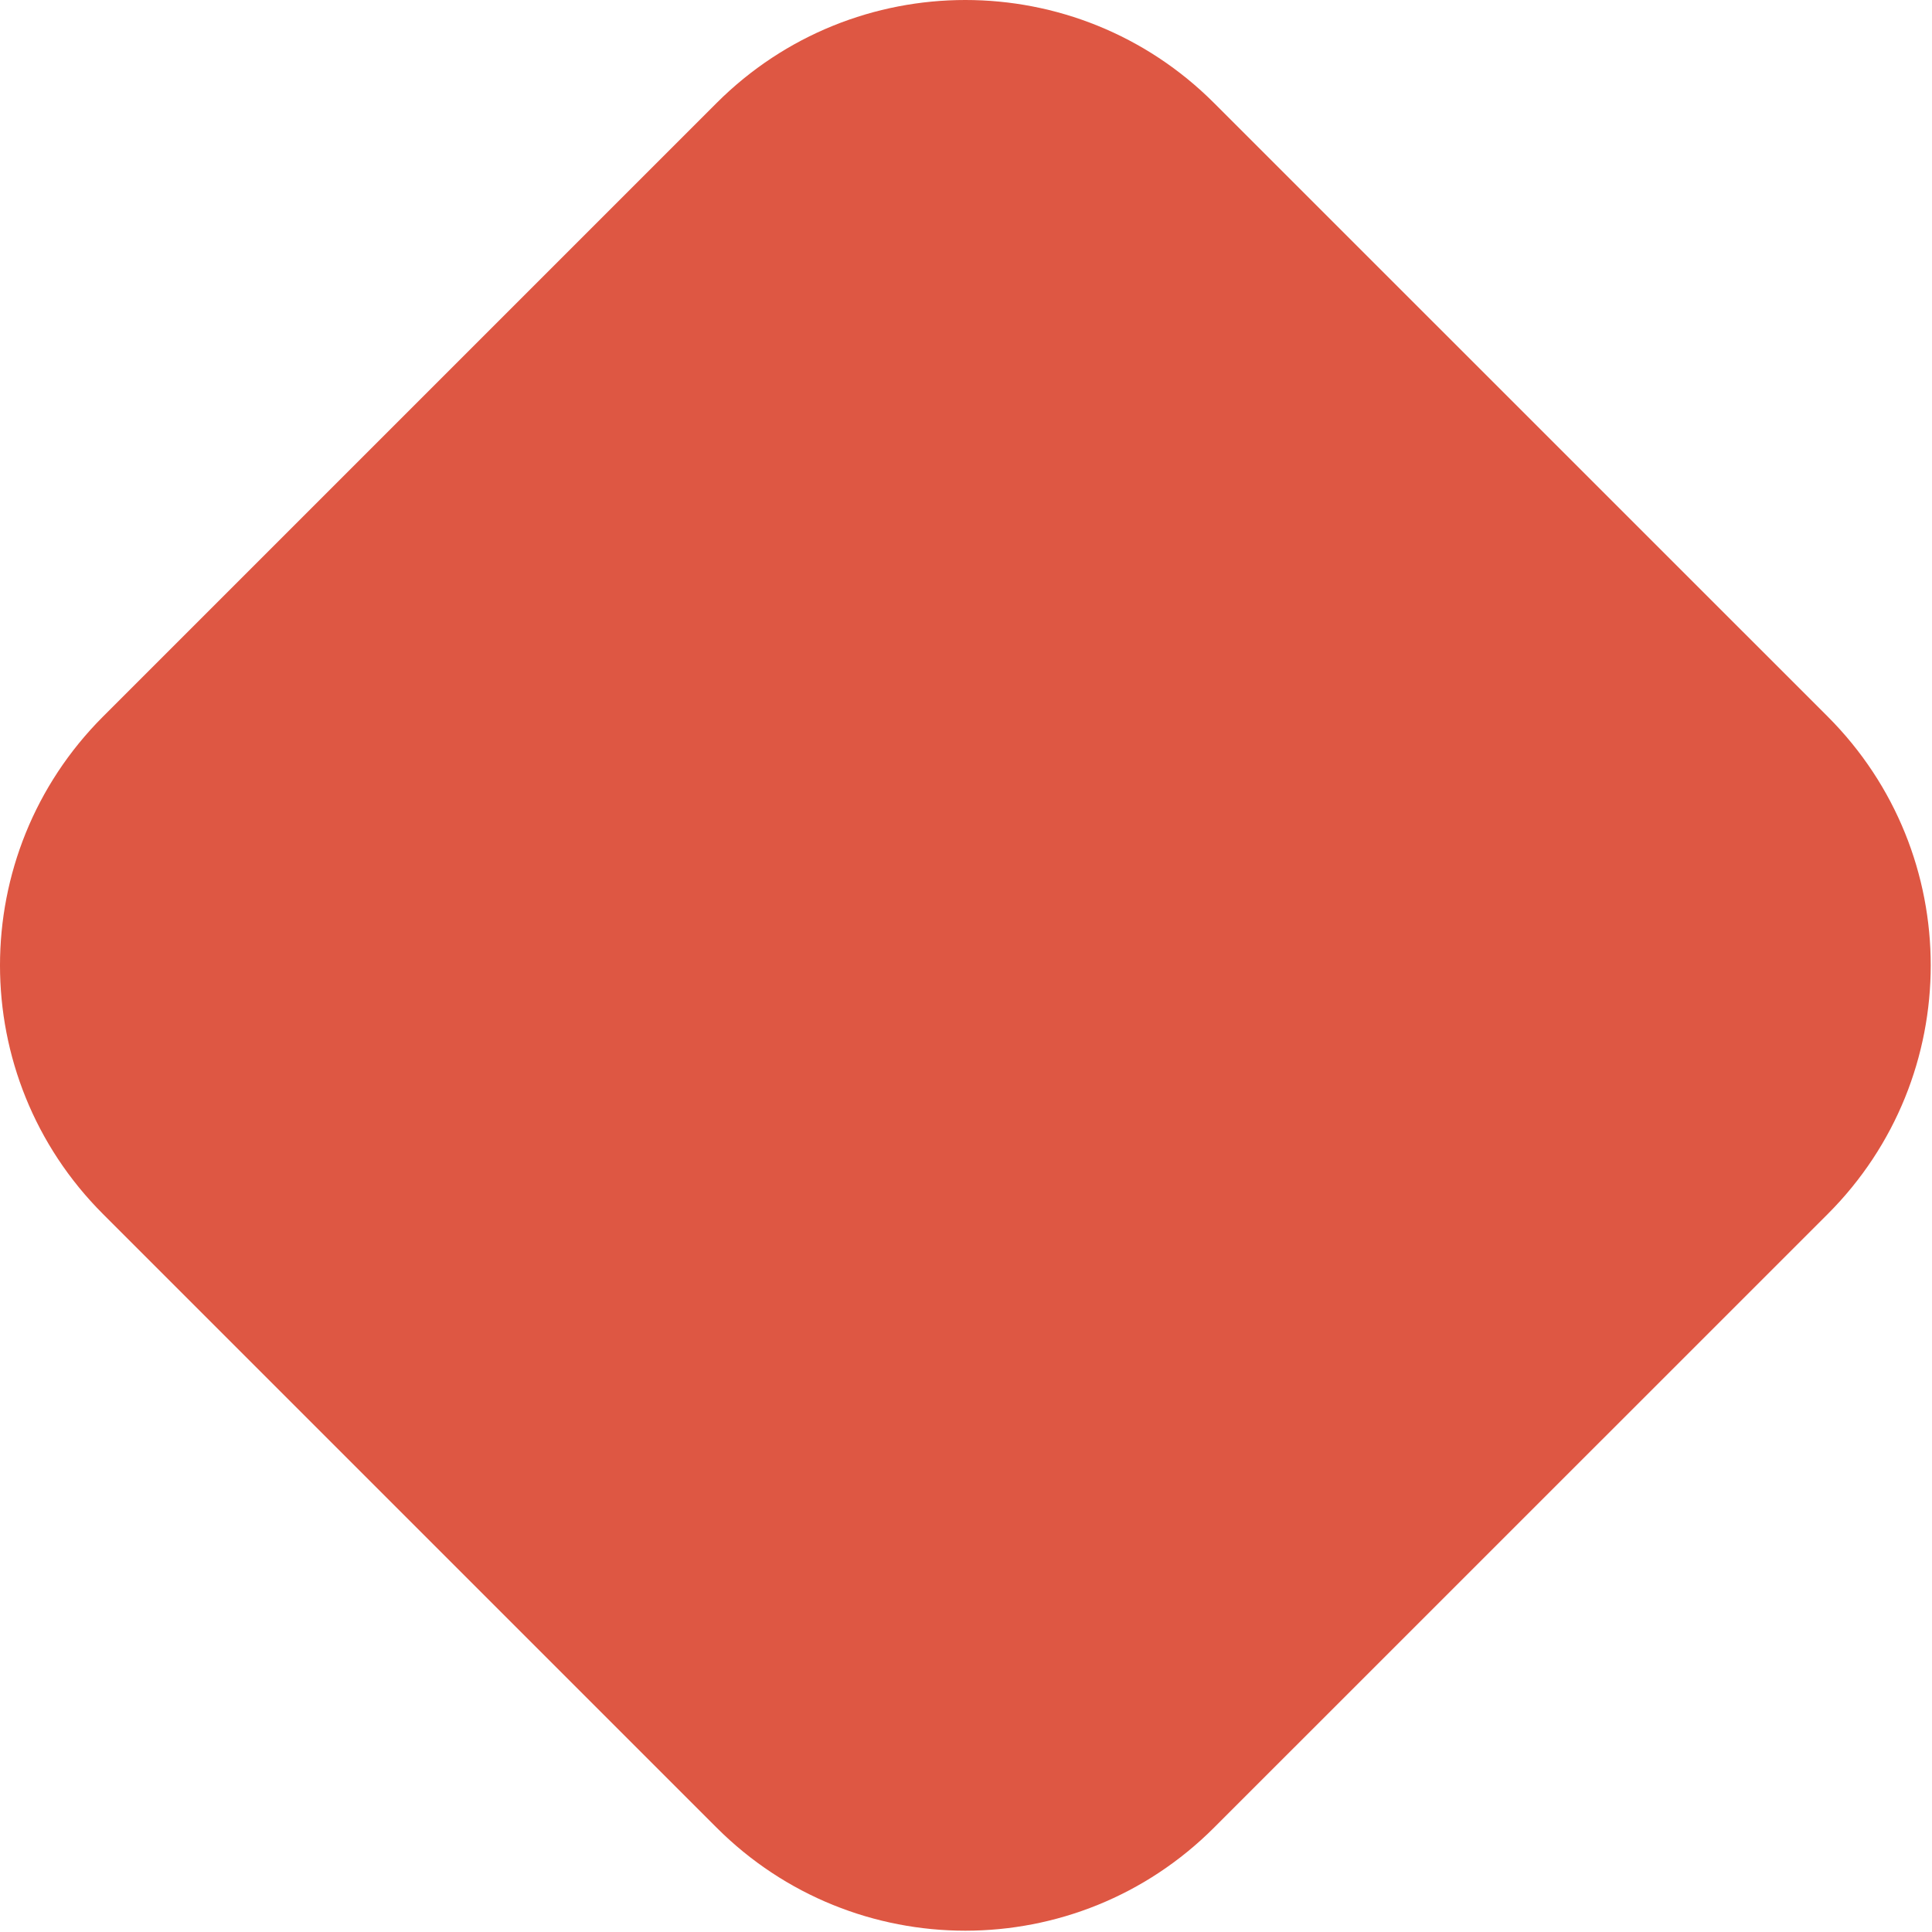
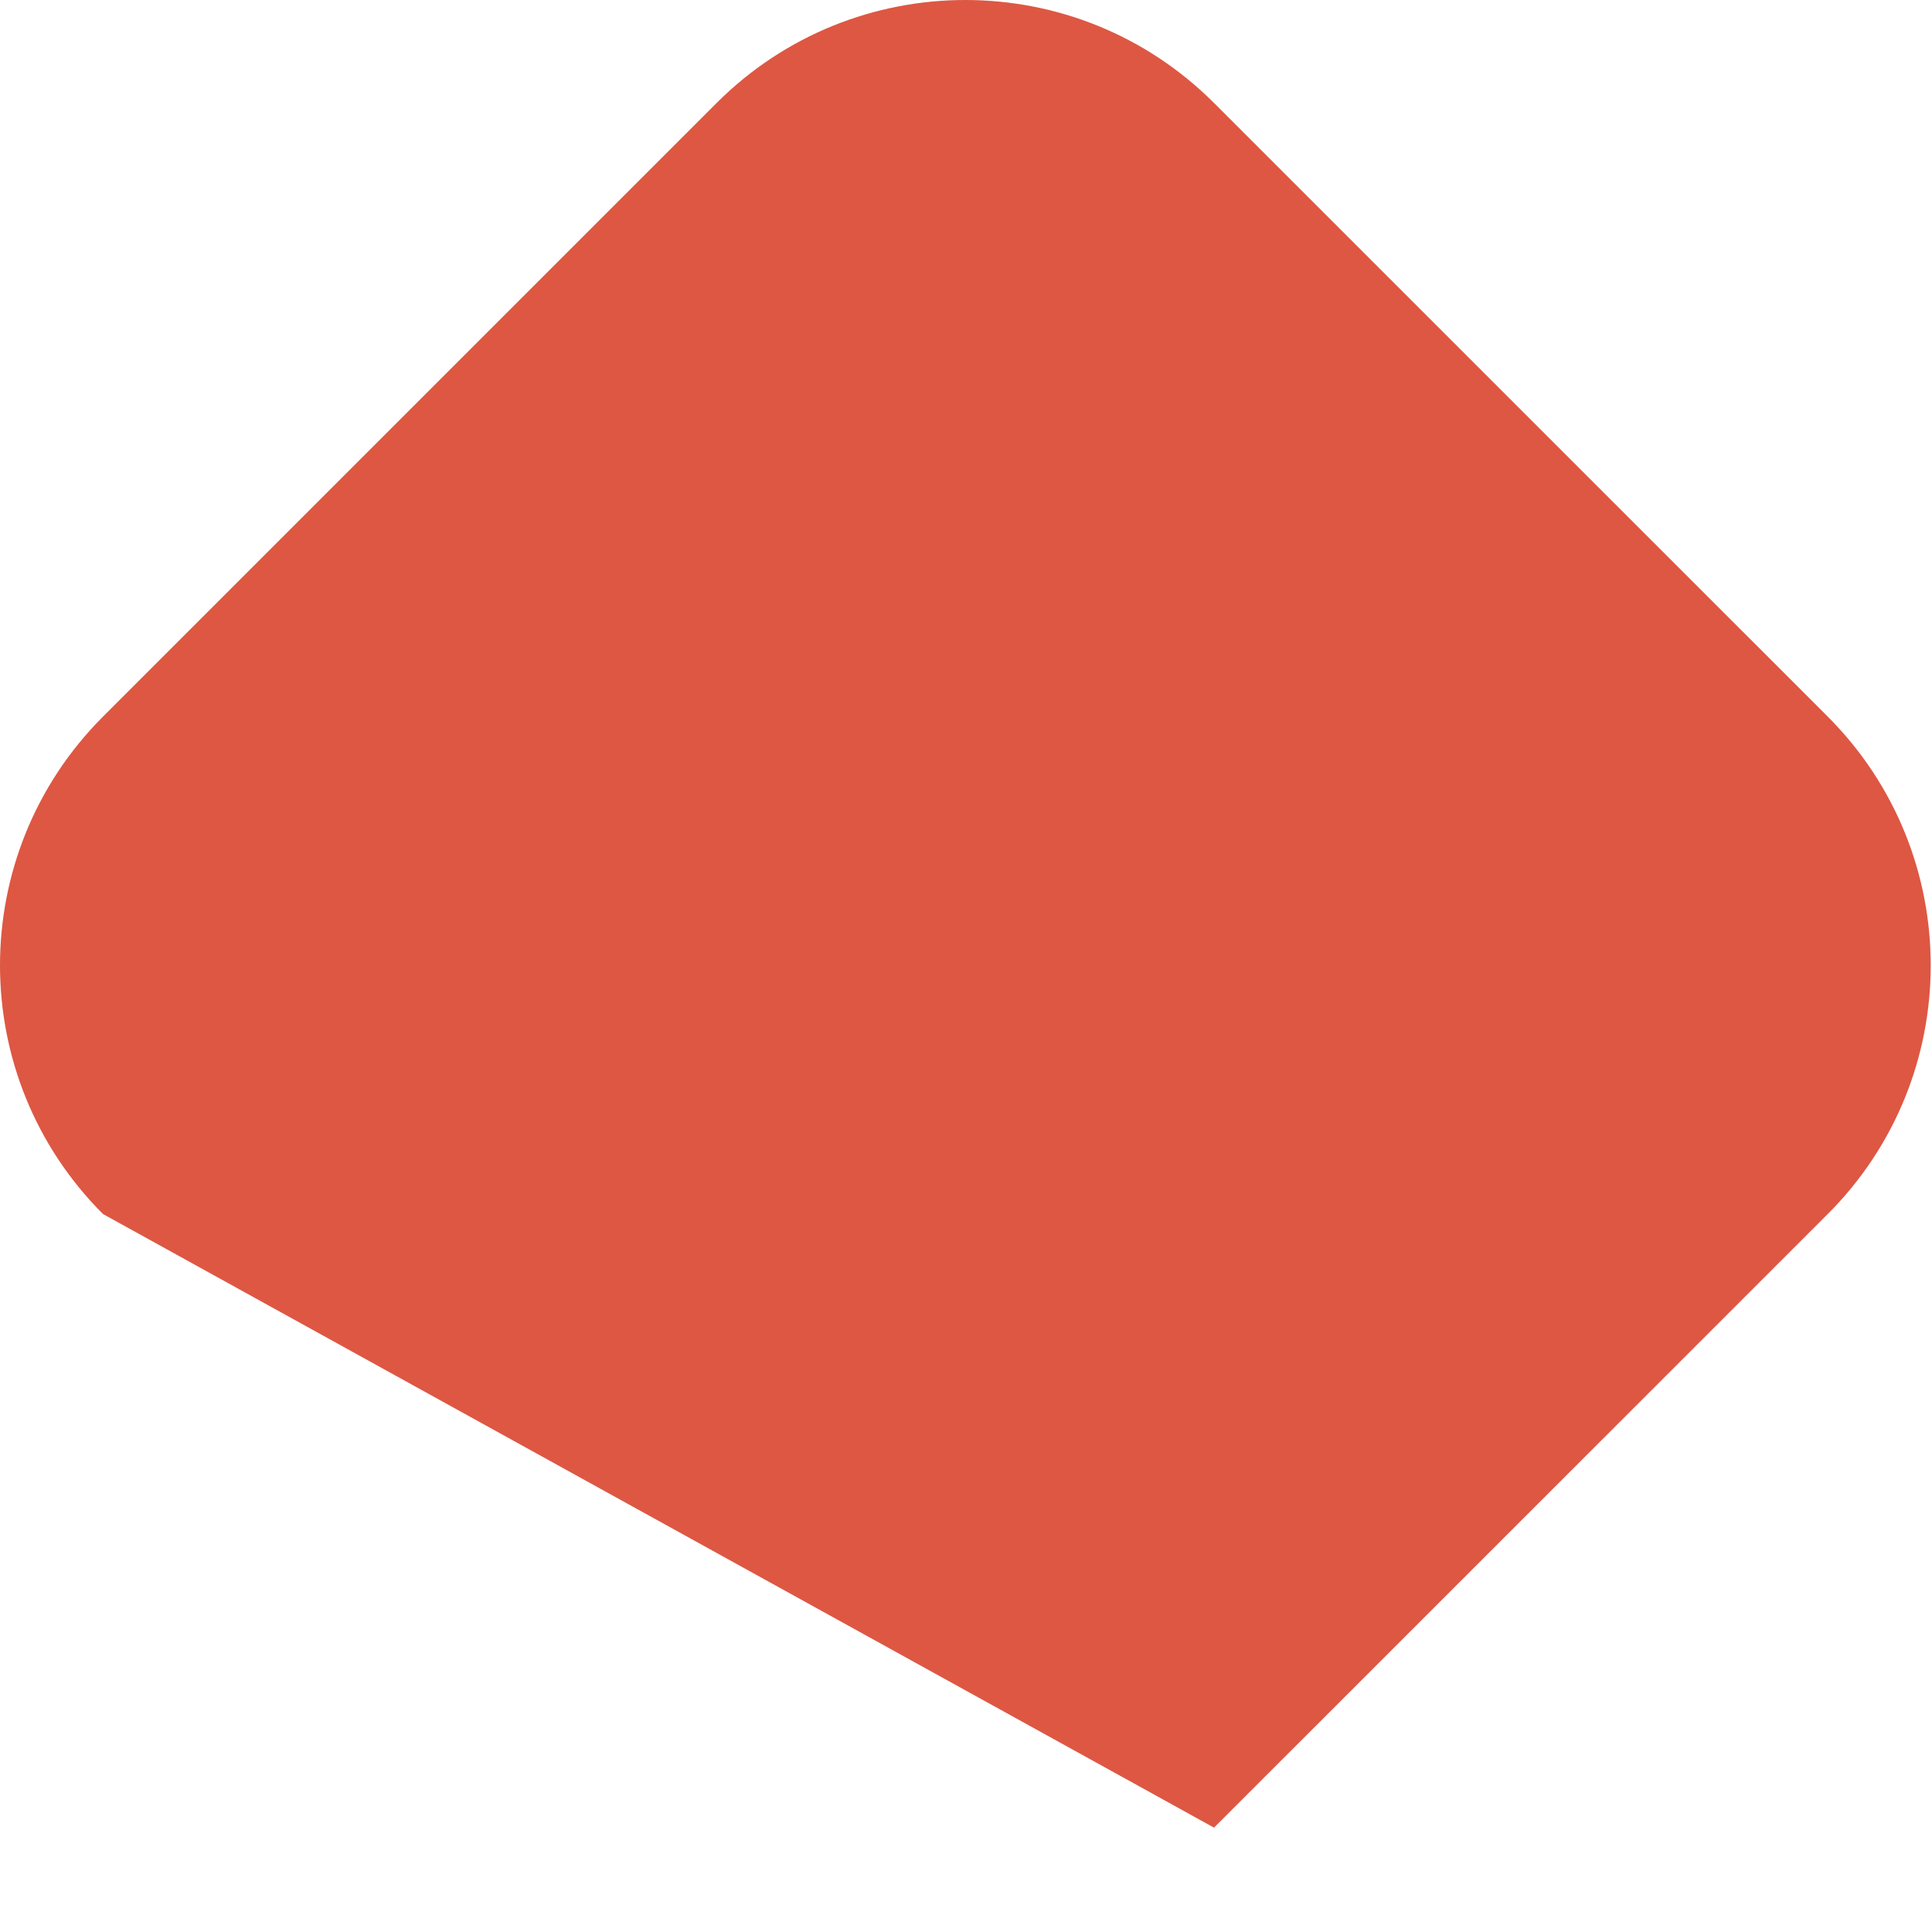
<svg xmlns="http://www.w3.org/2000/svg" width="205" height="205" viewBox="0 0 205 205" fill="none">
-   <path d="M193.938 128.818L128.818 193.927C114.248 208.507 90.618 208.507 76.038 193.927L10.928 128.818C-3.643 114.248 -3.643 90.618 10.928 76.037L76.038 10.928C90.618 -3.643 114.248 -3.643 128.818 10.928L193.938 76.037C208.508 90.618 208.508 114.248 193.938 128.818Z" fill="#DE5743" />
+   <path d="M193.938 128.818L128.818 193.927L10.928 128.818C-3.643 114.248 -3.643 90.618 10.928 76.037L76.038 10.928C90.618 -3.643 114.248 -3.643 128.818 10.928L193.938 76.037C208.508 90.618 208.508 114.248 193.938 128.818Z" fill="#DE5743" />
</svg>